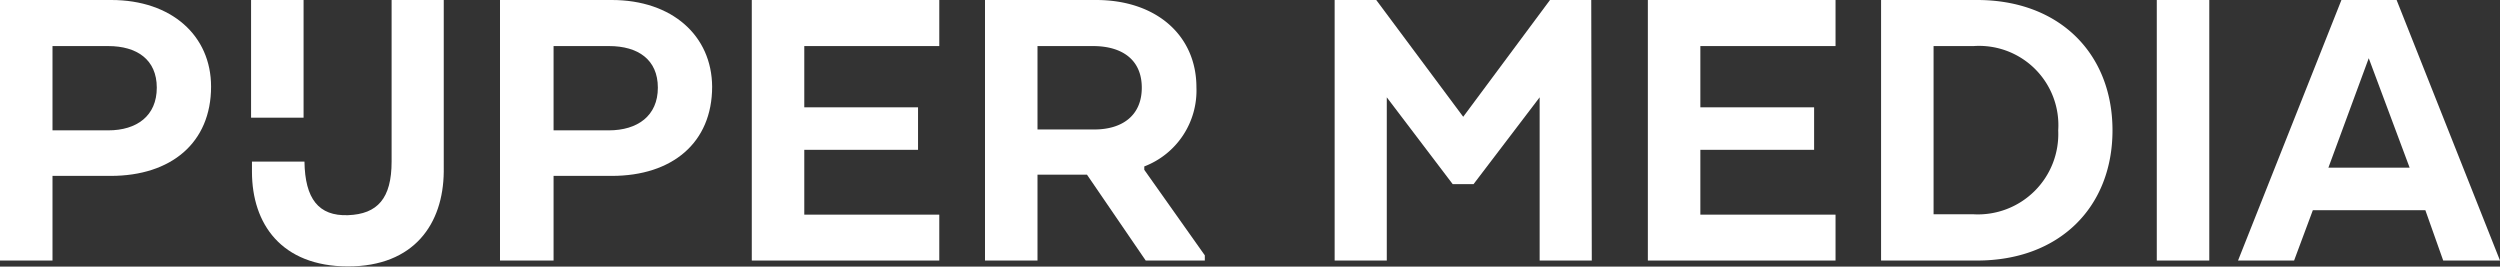
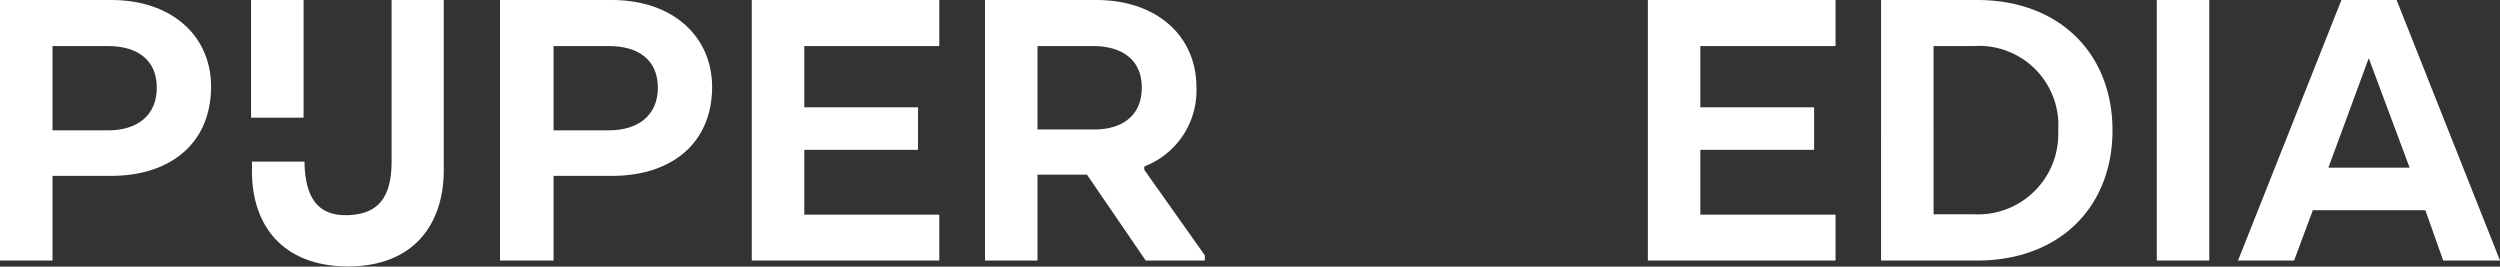
<svg xmlns="http://www.w3.org/2000/svg" id="Laag_1" data-name="Laag 1" viewBox="0 0 140 14.93">
  <rect x="0" y="0" width="140" height="14.93" fill="#333333" stroke="none" />
  <title>pm-logo-white</title>
  <path d="M34.26,0H28V14.59H31V9.85h3.26c3.38,0,5.62-1.85,5.62-5C39.86,2,37.64,0,34.26,0Zm-.17,7.3H31V2.58h3.11c1.61,0,2.73.75,2.73,2.33S35.7,7.3,34.09,7.3Z" fill="#fff" />
  <path d="M6.23,0H0V14.59H2.94V9.85H6.2c3.38,0,5.62-1.85,5.62-5C11.82,2,9.61,0,6.23,0ZM6.06,7.3H2.94V2.58H6.06c1.6,0,2.72.75,2.72,2.33S7.66,7.3,6.06,7.3Z" fill="#fff" />
  <polygon points="42.1 14.59 52.6 14.59 52.6 12.02 45.04 12.02 45.04 8.39 51.41 8.39 51.41 6.01 45.04 6.01 45.04 2.58 52.6 2.58 52.6 0 42.1 0 42.1 14.59" fill="#fff" />
  <rect x="14.06" width="2.94" height="6.59" fill="#fff" />
-   <polygon points="86.8 0 81.94 6.54 77.07 0 74.74 0 74.74 14.59 77.66 14.59 77.66 5.45 81.35 10.31 82.52 10.31 86.22 5.45 86.22 14.59 89.14 14.59 89.11 0 86.8 0" fill="#fff" />
  <rect x="120.78" width="2.94" height="14.59" fill="#fff" />
  <path d="M64.08,9.32A4.55,4.55,0,0,0,67,4.89C67,2,64.77,0,61.38,0H55.16V14.59H58.1V9.78h2.77l3.29,4.81h3.31V14.3L64.08,9.51ZM61.29,7.25H58.1V2.58h3.11c1.61,0,2.73.75,2.73,2.33S62.82,7.25,61.29,7.25Z" fill="#fff" />
  <path d="M134.21,0h-3.09l-5.79,14.59h3.14l1.05-2.82h6.3l1,2.82H140Zm-3.82,9.39,2.26-6.13,2.29,6.13Z" fill="#fff" />
  <path d="M110.72,0h-5.38V14.59h5.38c4.62,0,7.58-3,7.58-7.29S115.34,0,110.72,0Zm-.2,12h-2.24V2.58h2.24a4.44,4.44,0,0,1,4.74,4.72A4.5,4.5,0,0,1,110.52,12Z" fill="#fff" />
  <polygon points="92.28 14.59 102.79 14.59 102.79 12.02 95.22 12.02 95.22 8.39 101.59 8.39 101.59 6.01 95.22 6.01 95.22 2.58 102.79 2.58 102.79 0 92.28 0 92.28 14.59" fill="#fff" />
  <path d="M21.93,9.05c0,2.06-.79,2.94-2.44,3s-2.41-.92-2.44-3H14.11v.57c0,2.91,1.64,5.29,5.37,5.3h0c3.72,0,5.34-2.39,5.37-5.3V0H21.93Z" fill="#fff" />
</svg>